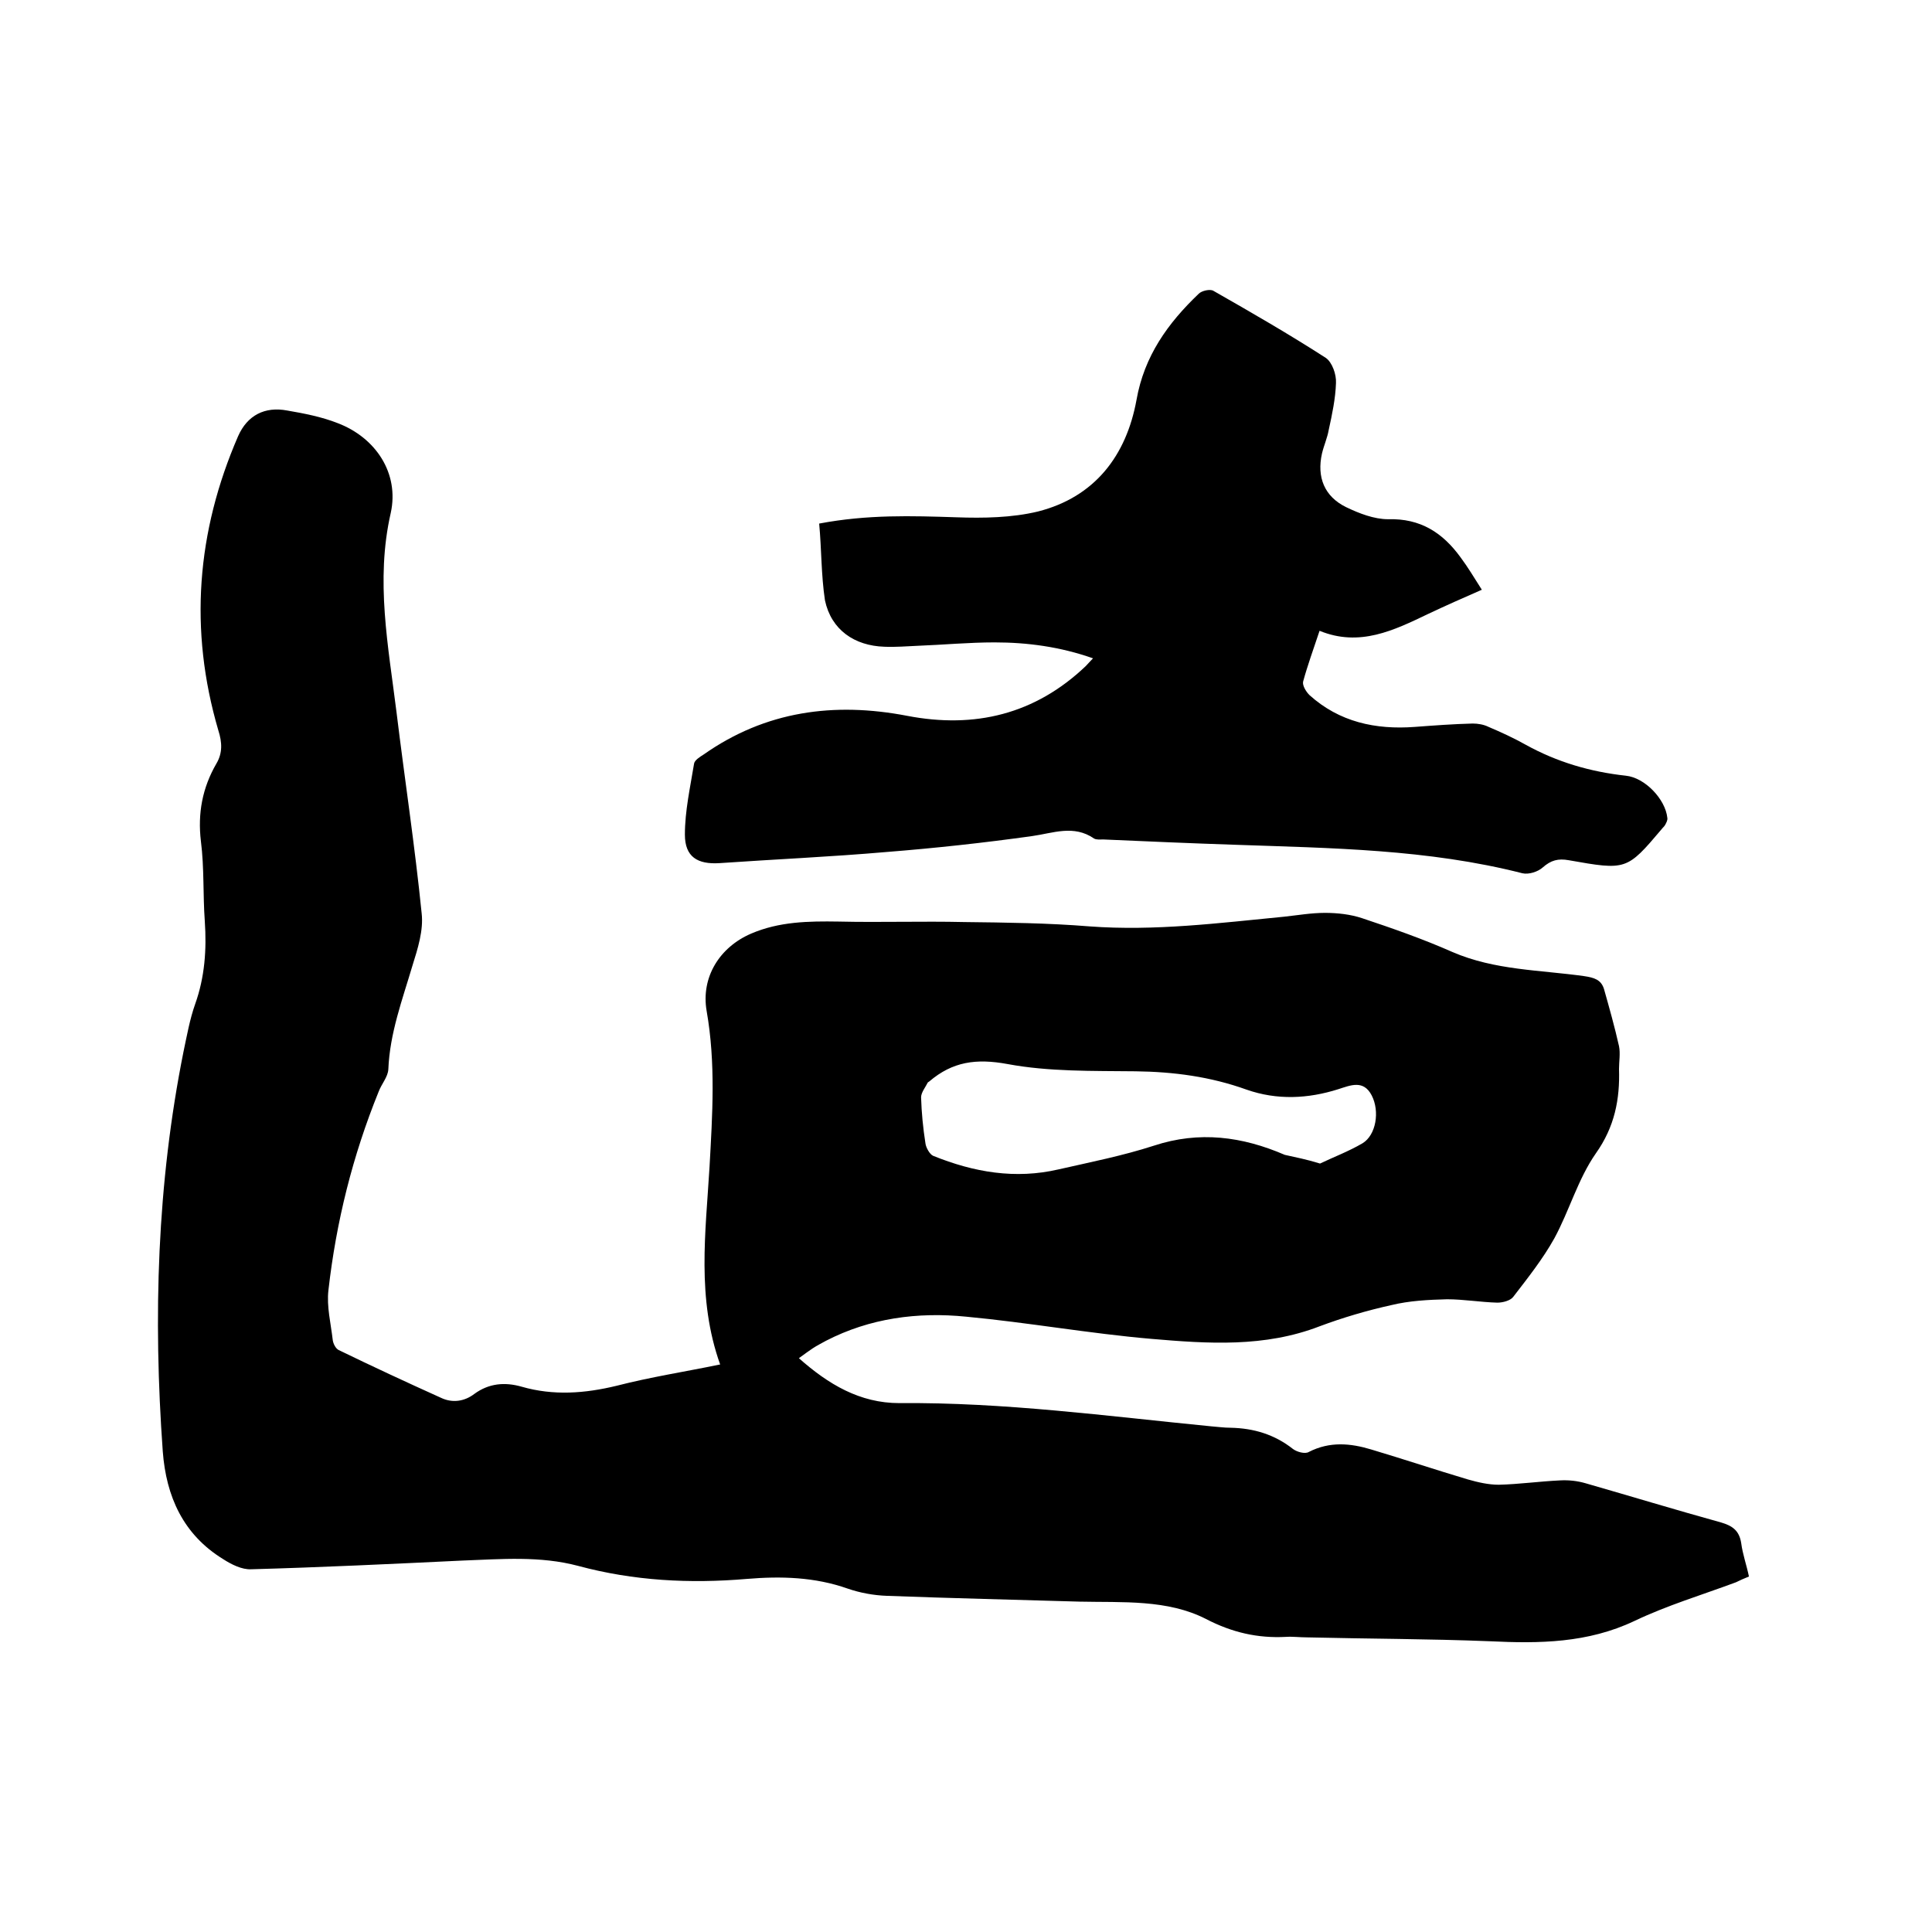
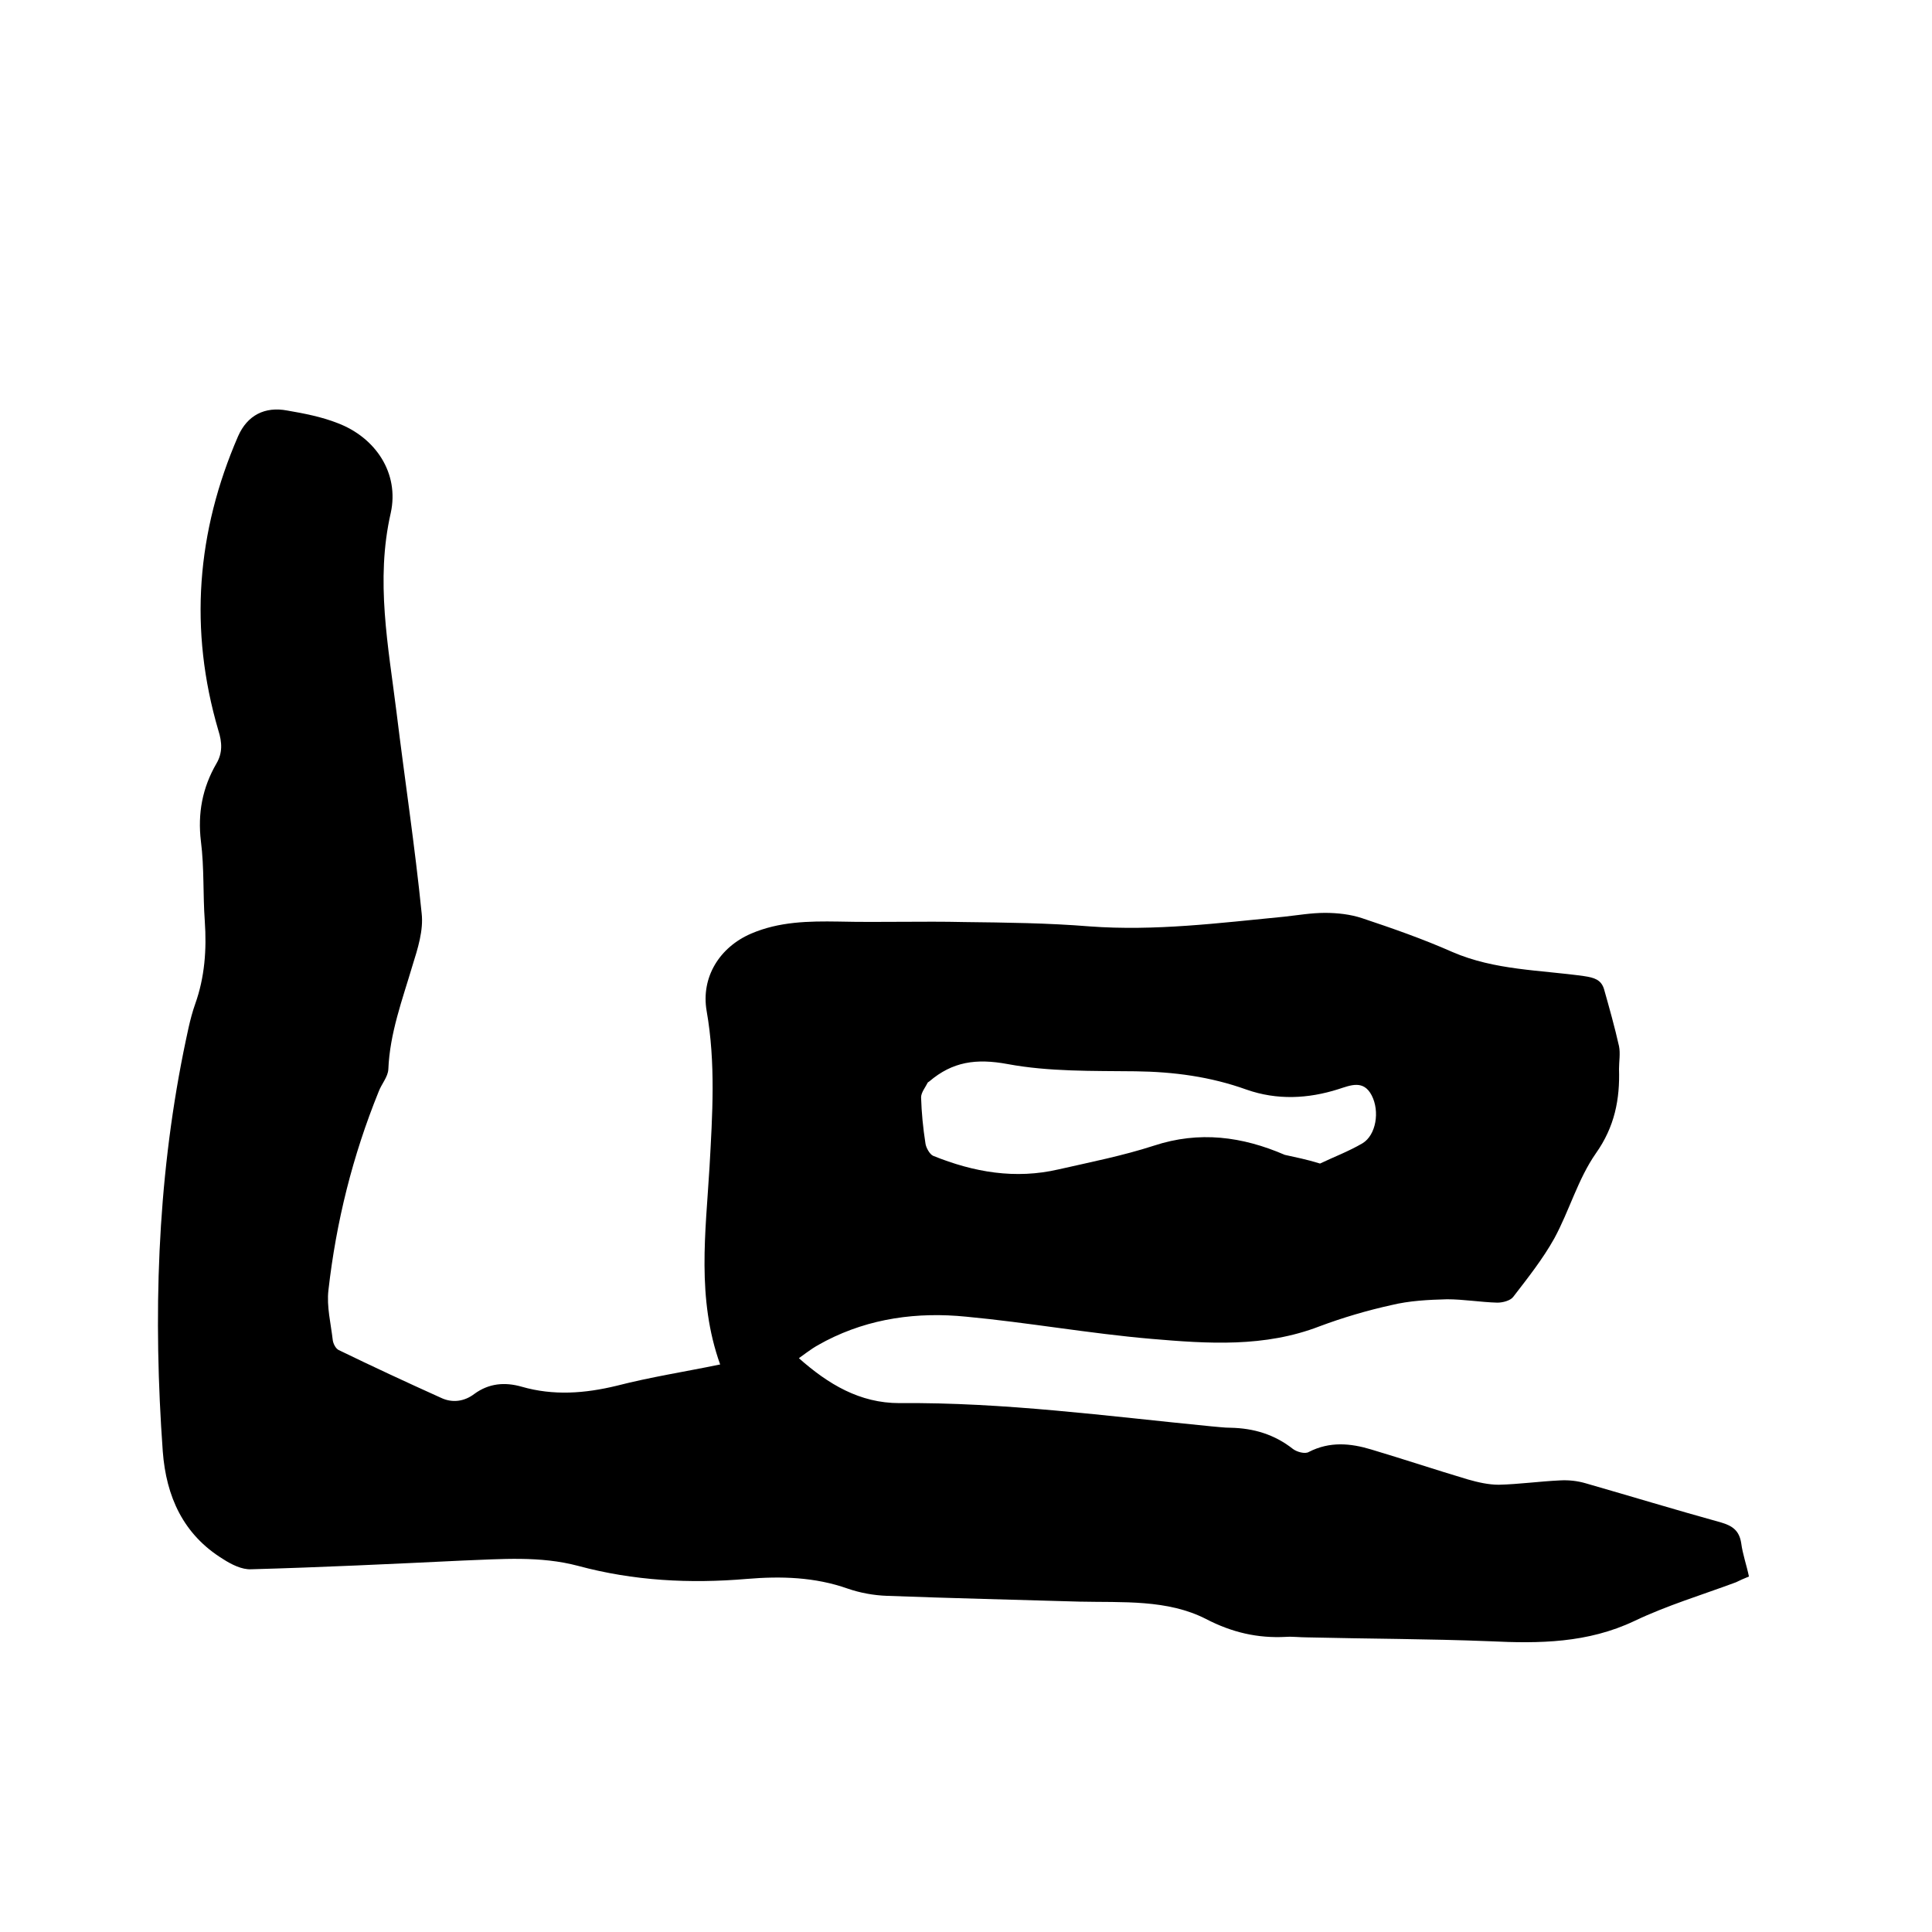
<svg xmlns="http://www.w3.org/2000/svg" enable-background="new 0 0 400 400" viewBox="0 0 400 400">
  <path d="m149.1 282.5c-4.9-13.7-3-27.4-2.2-40.9.6-10.8 1.3-21.5-.6-32.3-1.2-7 2.7-13.2 9.2-16 5.8-2.5 11.9-2.6 18.1-2.5 8.7.2 17.3-.1 26 .1 8.7.1 17.4.2 26 .9 13.5 1 26.8-.7 40.2-2 2.8-.3 5.7-.8 8.5-.8 2.6 0 5.3.3 7.7 1.1 6.3 2.1 12.6 4.3 18.7 7 8.8 3.8 18.1 3.7 27.3 5 2 .3 3.5.7 4.1 2.7 1.1 3.9 2.2 7.8 3.1 11.8.3 1.5 0 3.2 0 4.7.2 6.3-.9 12-4.8 17.5-3.7 5.3-5.5 11.9-8.6 17.6-2.4 4.3-5.5 8.2-8.5 12.1-.6.8-2.2 1.2-3.3 1.2-3.5-.1-7-.7-10.4-.7-3.9.1-7.8.3-11.5 1.2-5 1.1-10.1 2.6-14.9 4.4-11.4 4.4-23.1 3.6-34.8 2.6-12.8-1.1-25.6-3.4-38.4-4.6-10-1-19.9.3-29 5-.9.5-1.9 1-2.8 1.6s-1.7 1.2-2.8 2c6.1 5.4 12.6 9.3 20.8 9.3 21.6-.2 43.1 2.7 64.5 4.8 1.4.1 2.7.3 4.1.3 4.8.1 9.1 1.4 12.9 4.4.8.6 2.5 1.1 3.3.6 4.3-2.2 8.6-1.8 12.9-.5 6.7 2 13.3 4.2 20 6.2 2.1.6 4.3 1.1 6.4 1.1 4.2-.1 8.4-.7 12.7-.9 1.8-.1 3.6.1 5.3.6 9.4 2.7 18.6 5.5 28 8.1 2.4.7 3.8 1.7 4.2 4.3.3 2.3 1.1 4.5 1.6 6.9-1 .4-1.9.8-2.7 1.2-7 2.6-14.3 4.8-21 8-9.7 4.6-19.7 4.7-30 4.2-12.6-.5-25.2-.5-37.8-.8-1.5 0-3-.2-4.4-.1-5.8.3-11.1-.9-16.5-3.7-8-4.1-17.3-3.4-26.2-3.6-13.3-.4-26.6-.7-39.9-1.2-2.7-.1-5.5-.6-8.1-1.5-6.8-2.4-13.8-2.6-20.9-2-11.8 1-23.4.4-34.9-2.7-7.9-2.1-15.9-1.4-24-1.1-14.6.7-29.2 1.4-43.7 1.8-1.9.1-4.1-1-5.8-2.1-8.3-5.1-11.8-13-12.5-22.3-2-27.8-1.2-55.4 4.3-82.8.7-3.3 1.3-6.7 2.4-9.8 2-5.6 2.4-11.3 2-17.2-.4-5.5-.1-11-.8-16.5-.7-5.8.3-11.1 3.2-16.1 1.3-2.2 1.2-4.4.4-6.9-6.1-20.8-4.5-41.1 4.1-60.9 1.9-4.3 5.5-6.2 10.2-5.3 3.5.6 7.1 1.3 10.4 2.6 7.9 3 12.8 10.4 11 18.6-3.2 14-.5 27.6 1.2 41.3 1.7 13.9 3.8 27.7 5.2 41.6.4 3.5-.8 7.3-1.9 10.8-2.1 7.1-4.7 14-5 21.5-.1 1.6-1.4 3-2 4.6-5.4 13.3-8.8 27-10.4 41.1-.4 3.4.5 6.9.9 10.4.1.7.6 1.7 1.2 2 7 3.4 14.1 6.7 21.2 9.9 2.3 1.1 4.8.8 6.9-.8 3-2.2 6.3-2.5 9.8-1.5 6.6 1.9 13.1 1.4 19.7-.2 7-1.8 14.1-2.9 21.4-4.4zm124.2-41.6c2.7-1.3 5.9-2.5 8.8-4.2 2.8-1.7 3.6-6.6 1.9-9.9s-4.4-2.1-6.9-1.3c-6.3 2-12.7 2.3-19 .1-7.5-2.7-15.1-3.7-23-3.8-8.9-.1-17.9.1-26.5-1.5-6.5-1.2-11.4-.5-16.2 3.6-.1.1-.2.1-.3.2-.5 1-1.4 2.1-1.4 3.1.1 3.2.4 6.3.9 9.5.1.9.9 2.3 1.6 2.6 8.4 3.4 17 4.9 26 2.8 6.6-1.5 13.2-2.8 19.7-4.9 9.4-3.1 18.3-1.9 27.1 1.9 2.2.5 4.4.9 7.3 1.8z" />
-   <path d="m169.6 108.4c10-1.9 19.2-1.6 28.4-1.3 5.6.2 11.5.1 16.9-1.2 11.8-3 18.3-11.6 20.4-23.1 1.6-9.1 6.5-15.9 12.9-22 .6-.6 2.3-1 3-.6 7.9 4.5 15.7 9 23.3 13.9 1.3.9 2.2 3.4 2.1 5.2-.1 3.2-.8 6.5-1.5 9.7-.3 1.7-1 3.2-1.4 4.9-1.1 4.9.5 8.9 5 11.1 2.7 1.3 5.8 2.5 8.7 2.5 6.7-.2 11.3 2.8 15 7.9 1.5 2 2.8 4.2 4.4 6.7-3.9 1.7-7.5 3.3-11.1 5-7.1 3.4-14.2 6.9-22.5 3.5-1.3 3.9-2.5 7.2-3.4 10.5-.2.8.6 2.1 1.3 2.8 6.2 5.6 13.7 7.2 21.8 6.6 4-.3 8-.6 12-.7 1.1 0 2.3.2 3.3.7 2.6 1.1 5.2 2.3 7.7 3.7 6.5 3.6 13.4 5.6 20.7 6.4 4 .4 8.2 4.9 8.6 8.7.1.5-.2 1-.4 1.4s-.5.6-.8 1c-7.2 8.5-7.3 8.5-19.2 6.4-2.2-.4-3.7 0-5.4 1.5-1 .9-2.9 1.5-4.2 1.2-19.6-5-39.6-5.2-59.5-5.9-9.1-.3-18.2-.7-27.3-1.1-.6 0-1.4.1-1.9-.2-4.2-2.9-8.5-1.1-12.8-.5-10 1.4-20.1 2.5-30.2 3.3-11.5 1-23 1.5-34.5 2.3-4.6.3-7.2-1.3-7.2-5.9 0-4.9 1.1-9.8 1.9-14.7.1-.7 1.2-1.4 2-1.9 12.8-9 27-10.9 42.1-8 14 2.7 26.5-.3 37-10.3.4-.4.8-.9 1.5-1.6-6.8-2.4-13.6-3.3-20.4-3.3-5.3 0-10.6.5-15.8.7-2.3.1-4.7.3-7 .2-6.2-.2-11-3.5-12.3-9.6-.8-5.3-.7-10.6-1.2-15.9z" />
</svg>